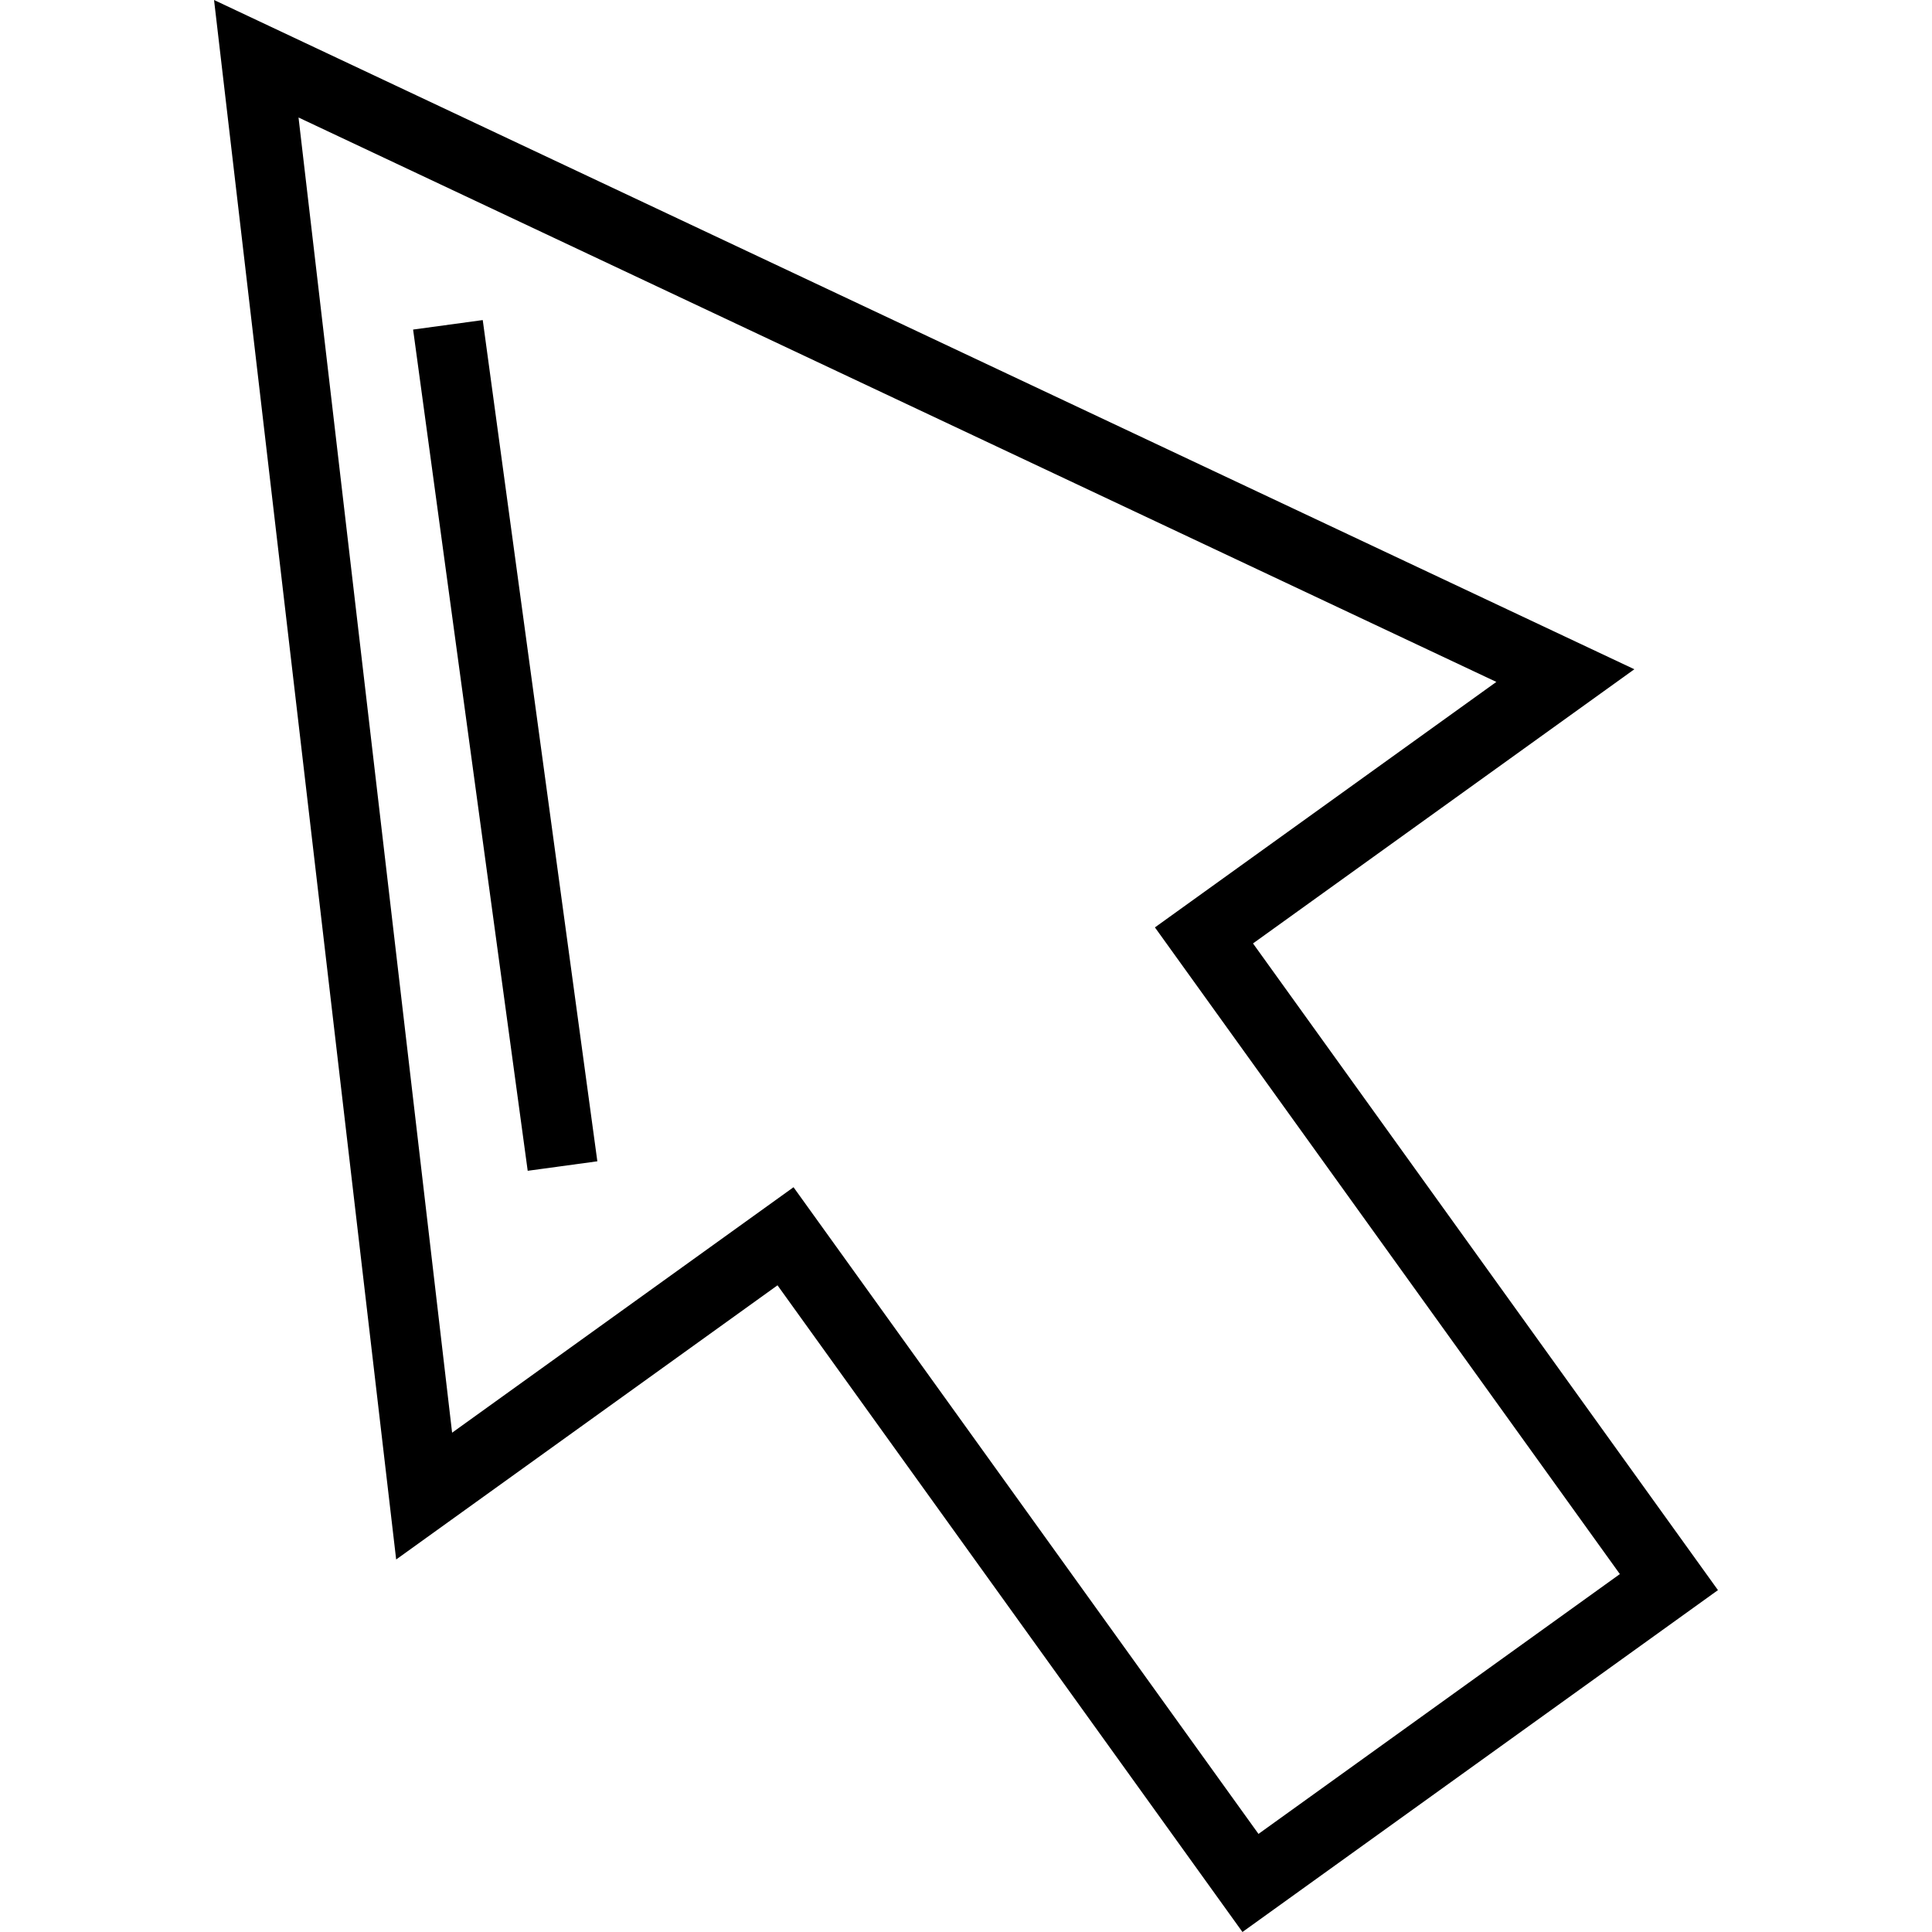
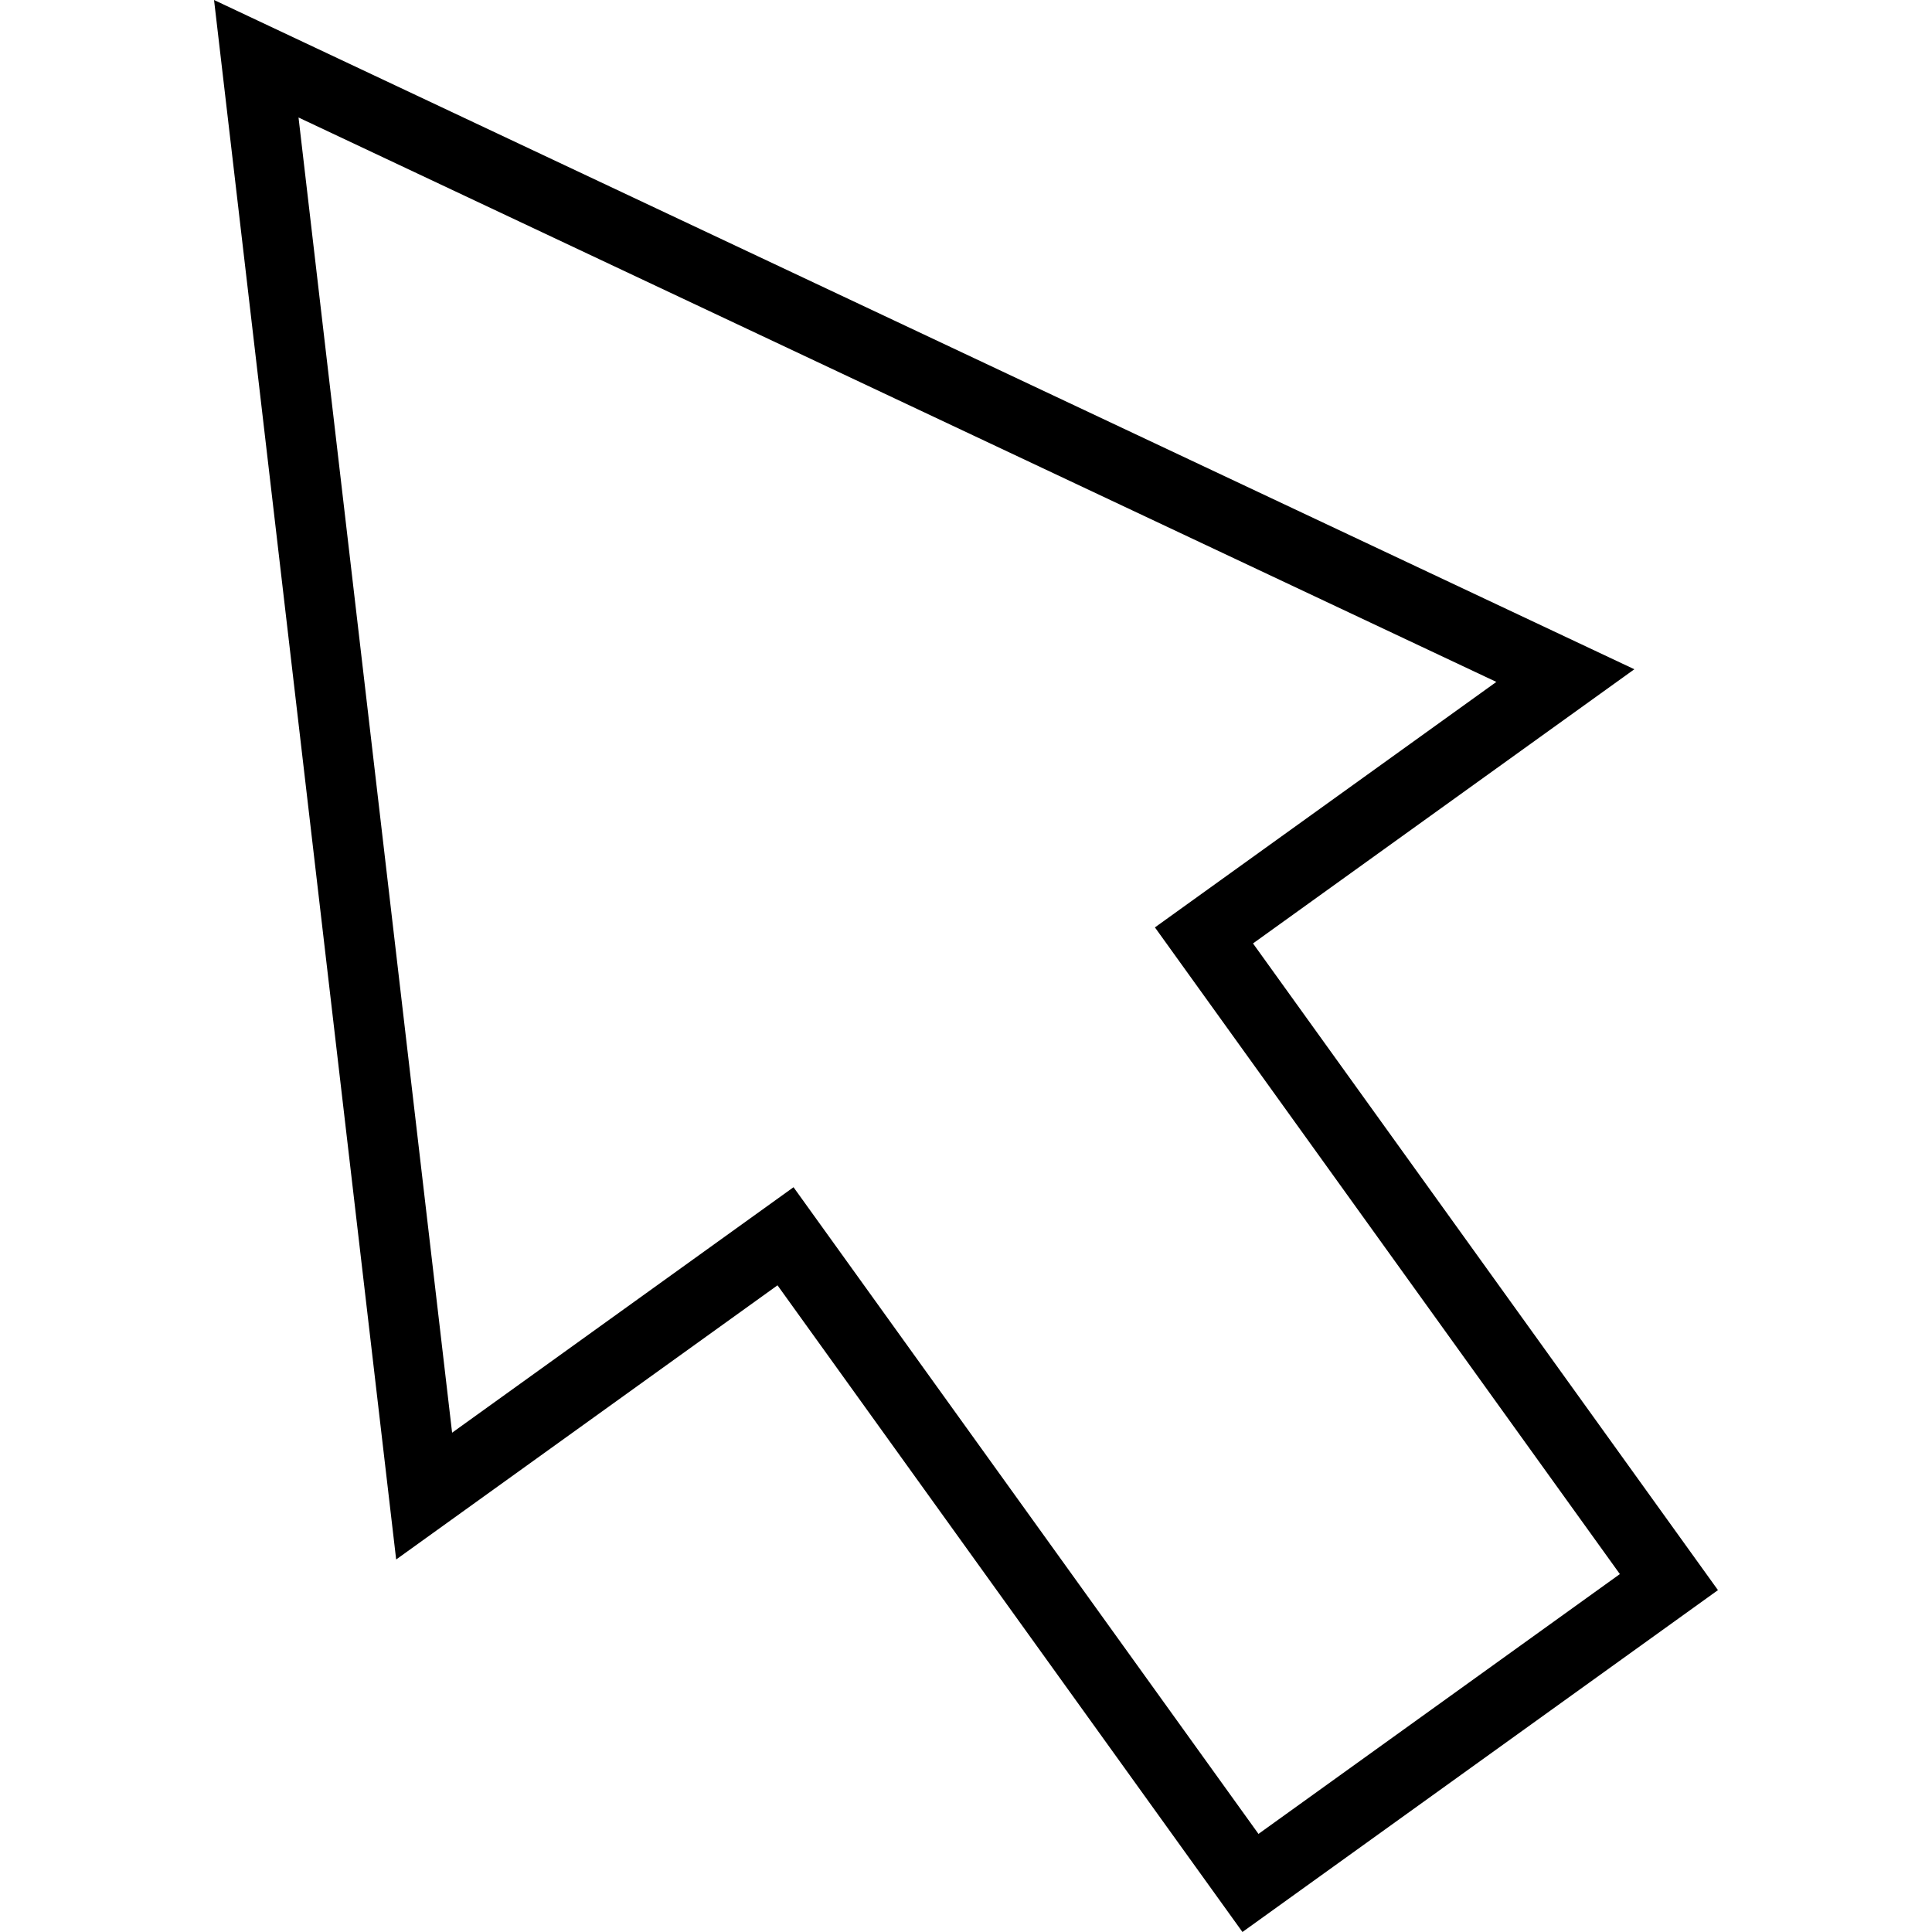
<svg xmlns="http://www.w3.org/2000/svg" version="1.1" id="Layer_1" x="0px" y="0px" viewBox="0 0 512 512" style="enable-background:new 0 0 512 512;" xml:space="preserve">
  <g>
    <g>
      <path d="M332.06,250.019l101.06-72.66L56.724,0l48.262,413.281l101.06-72.66L329.262,512l126.014-90.602L332.06,250.019z     M210.293,314.626l-90.481,65.055L79.112,31.138l317.434,149.578l-90.481,65.054l123.217,171.379l-95.772,68.857L210.293,314.626z    " />
    </g>
  </g>
  <g>
    <g>
-       <rect x="124.485" y="85.102" transform="matrix(0.991 -0.135 0.135 0.991 -25.377 19.807)" width="18.624" height="224.958" />
-     </g>
+       </g>
  </g>
  <g>
</g>
  <g>
</g>
  <g>
</g>
  <g>
</g>
  <g>
</g>
  <g>
</g>
  <g>
</g>
  <g>
</g>
  <g>
</g>
  <g>
</g>
  <g>
</g>
  <g>
</g>
  <g>
</g>
  <g>
</g>
  <g>
</g>
</svg>